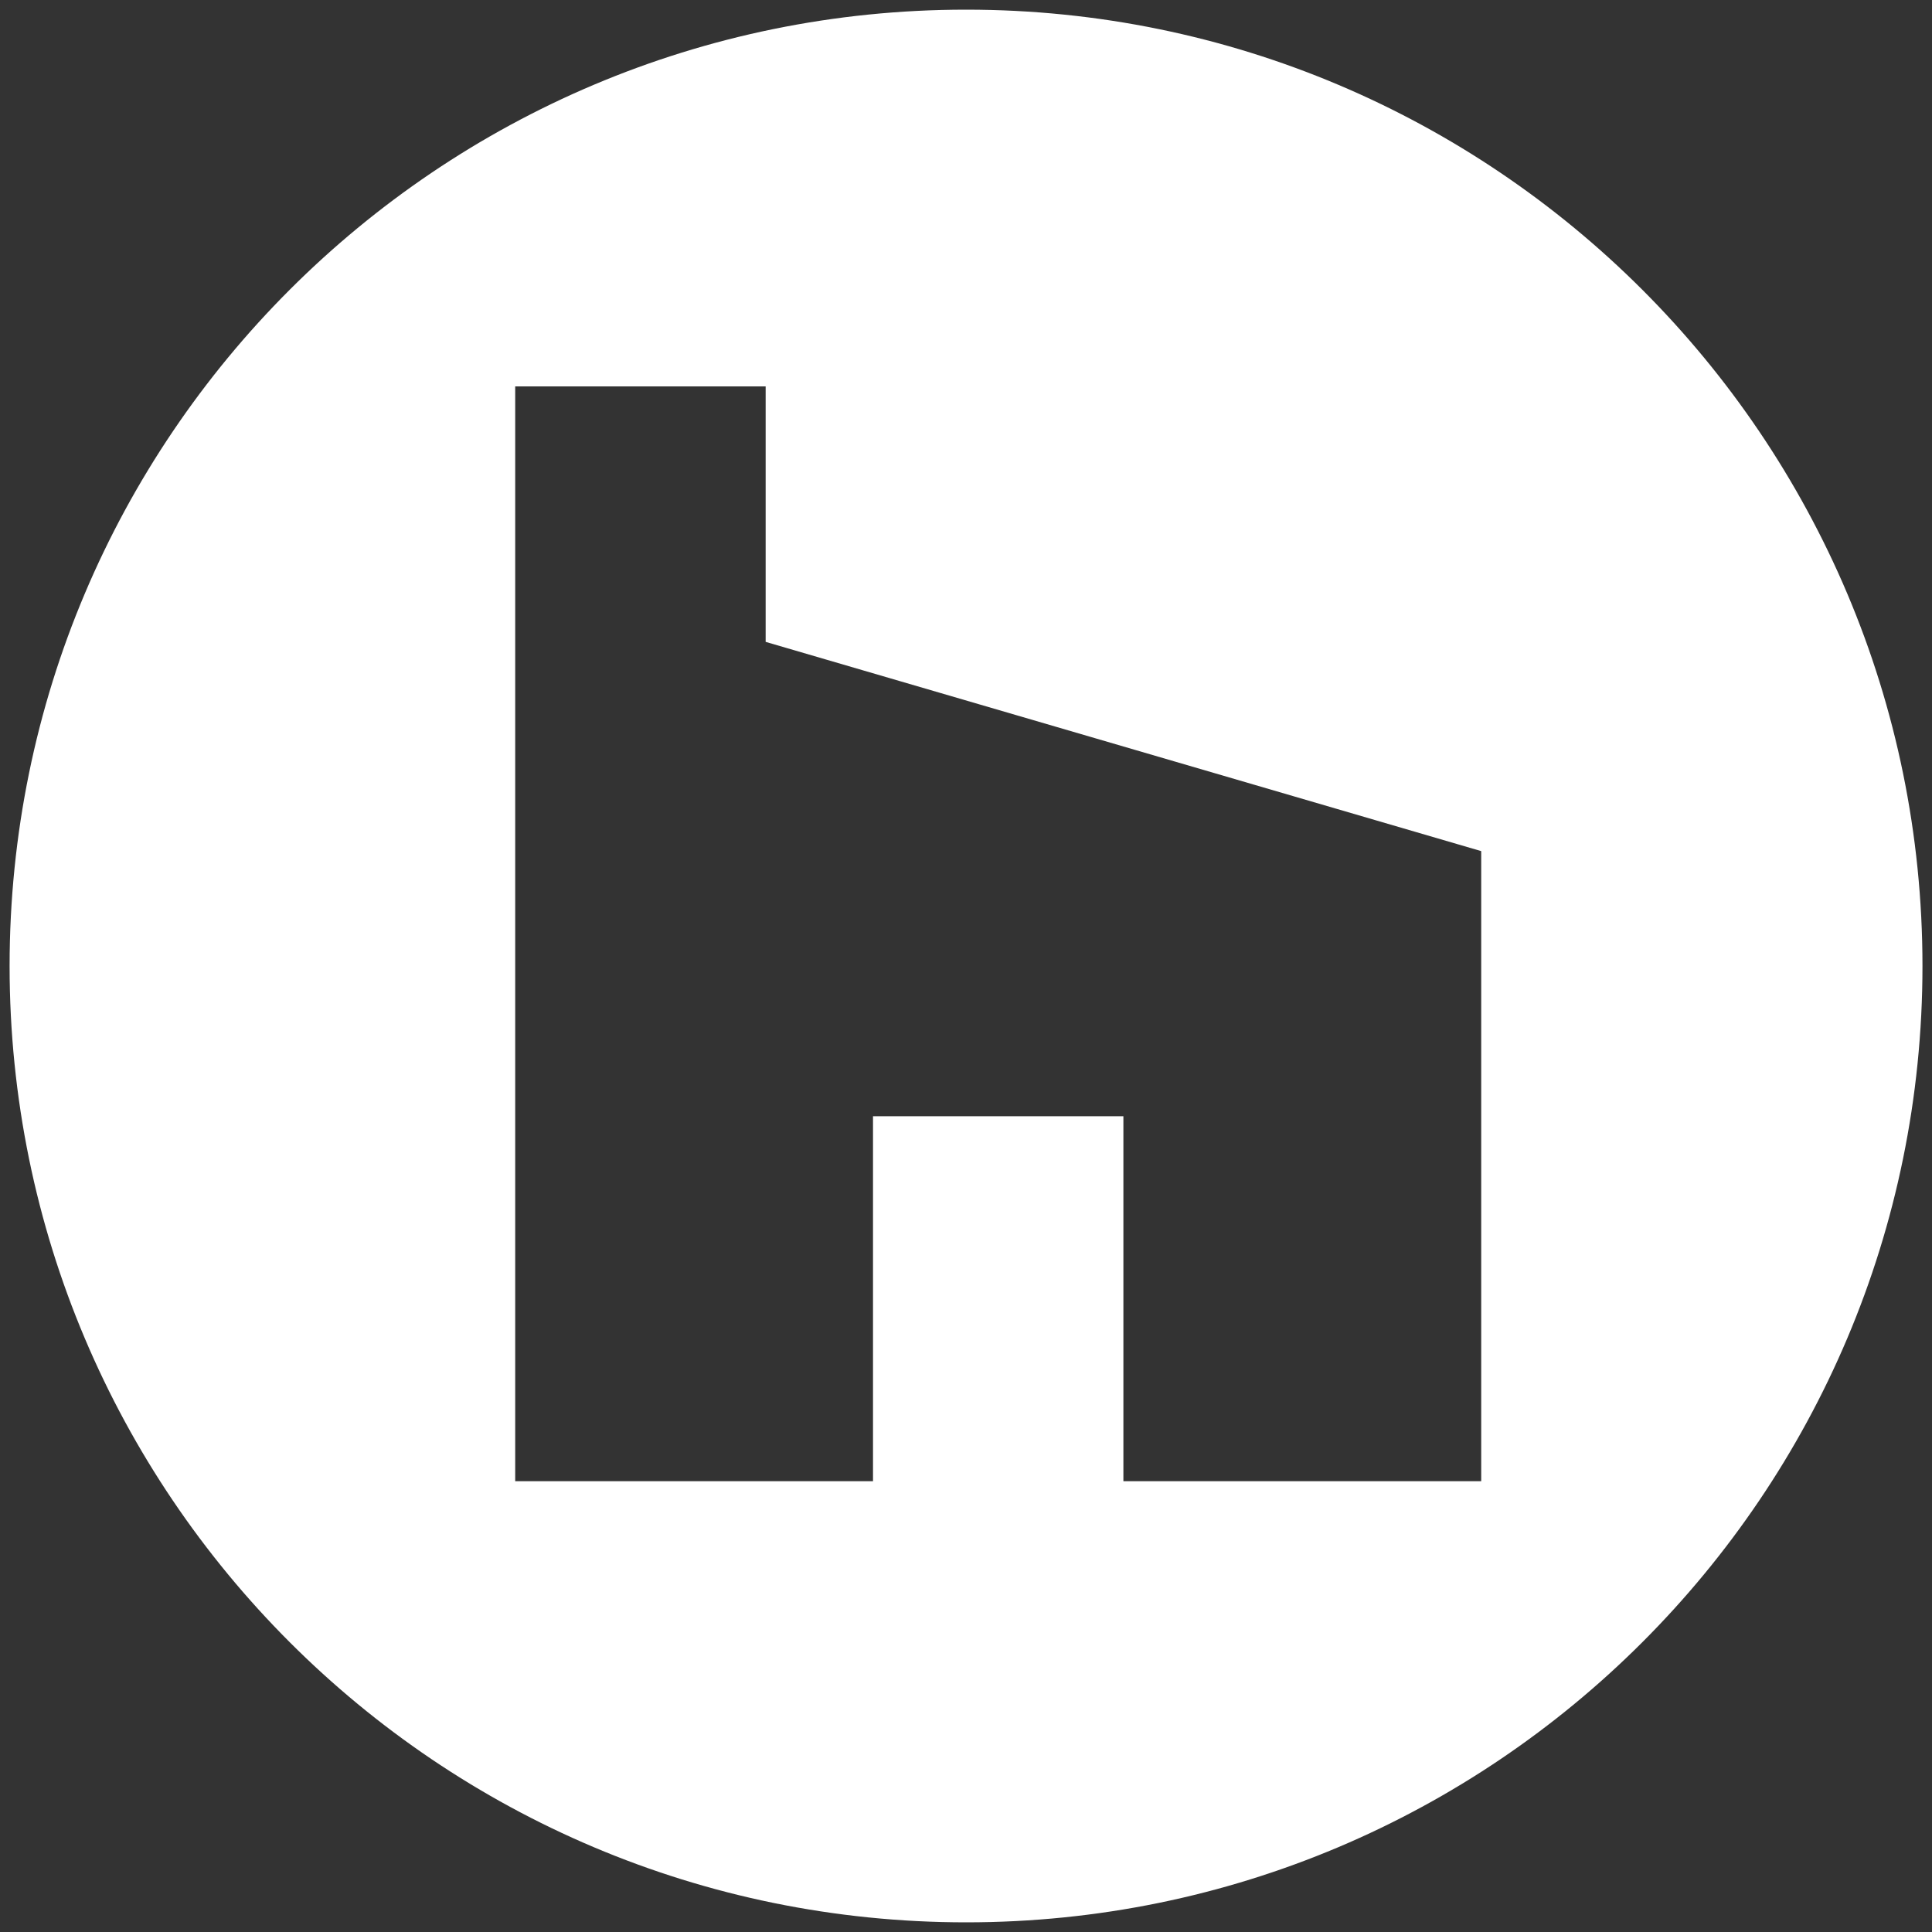
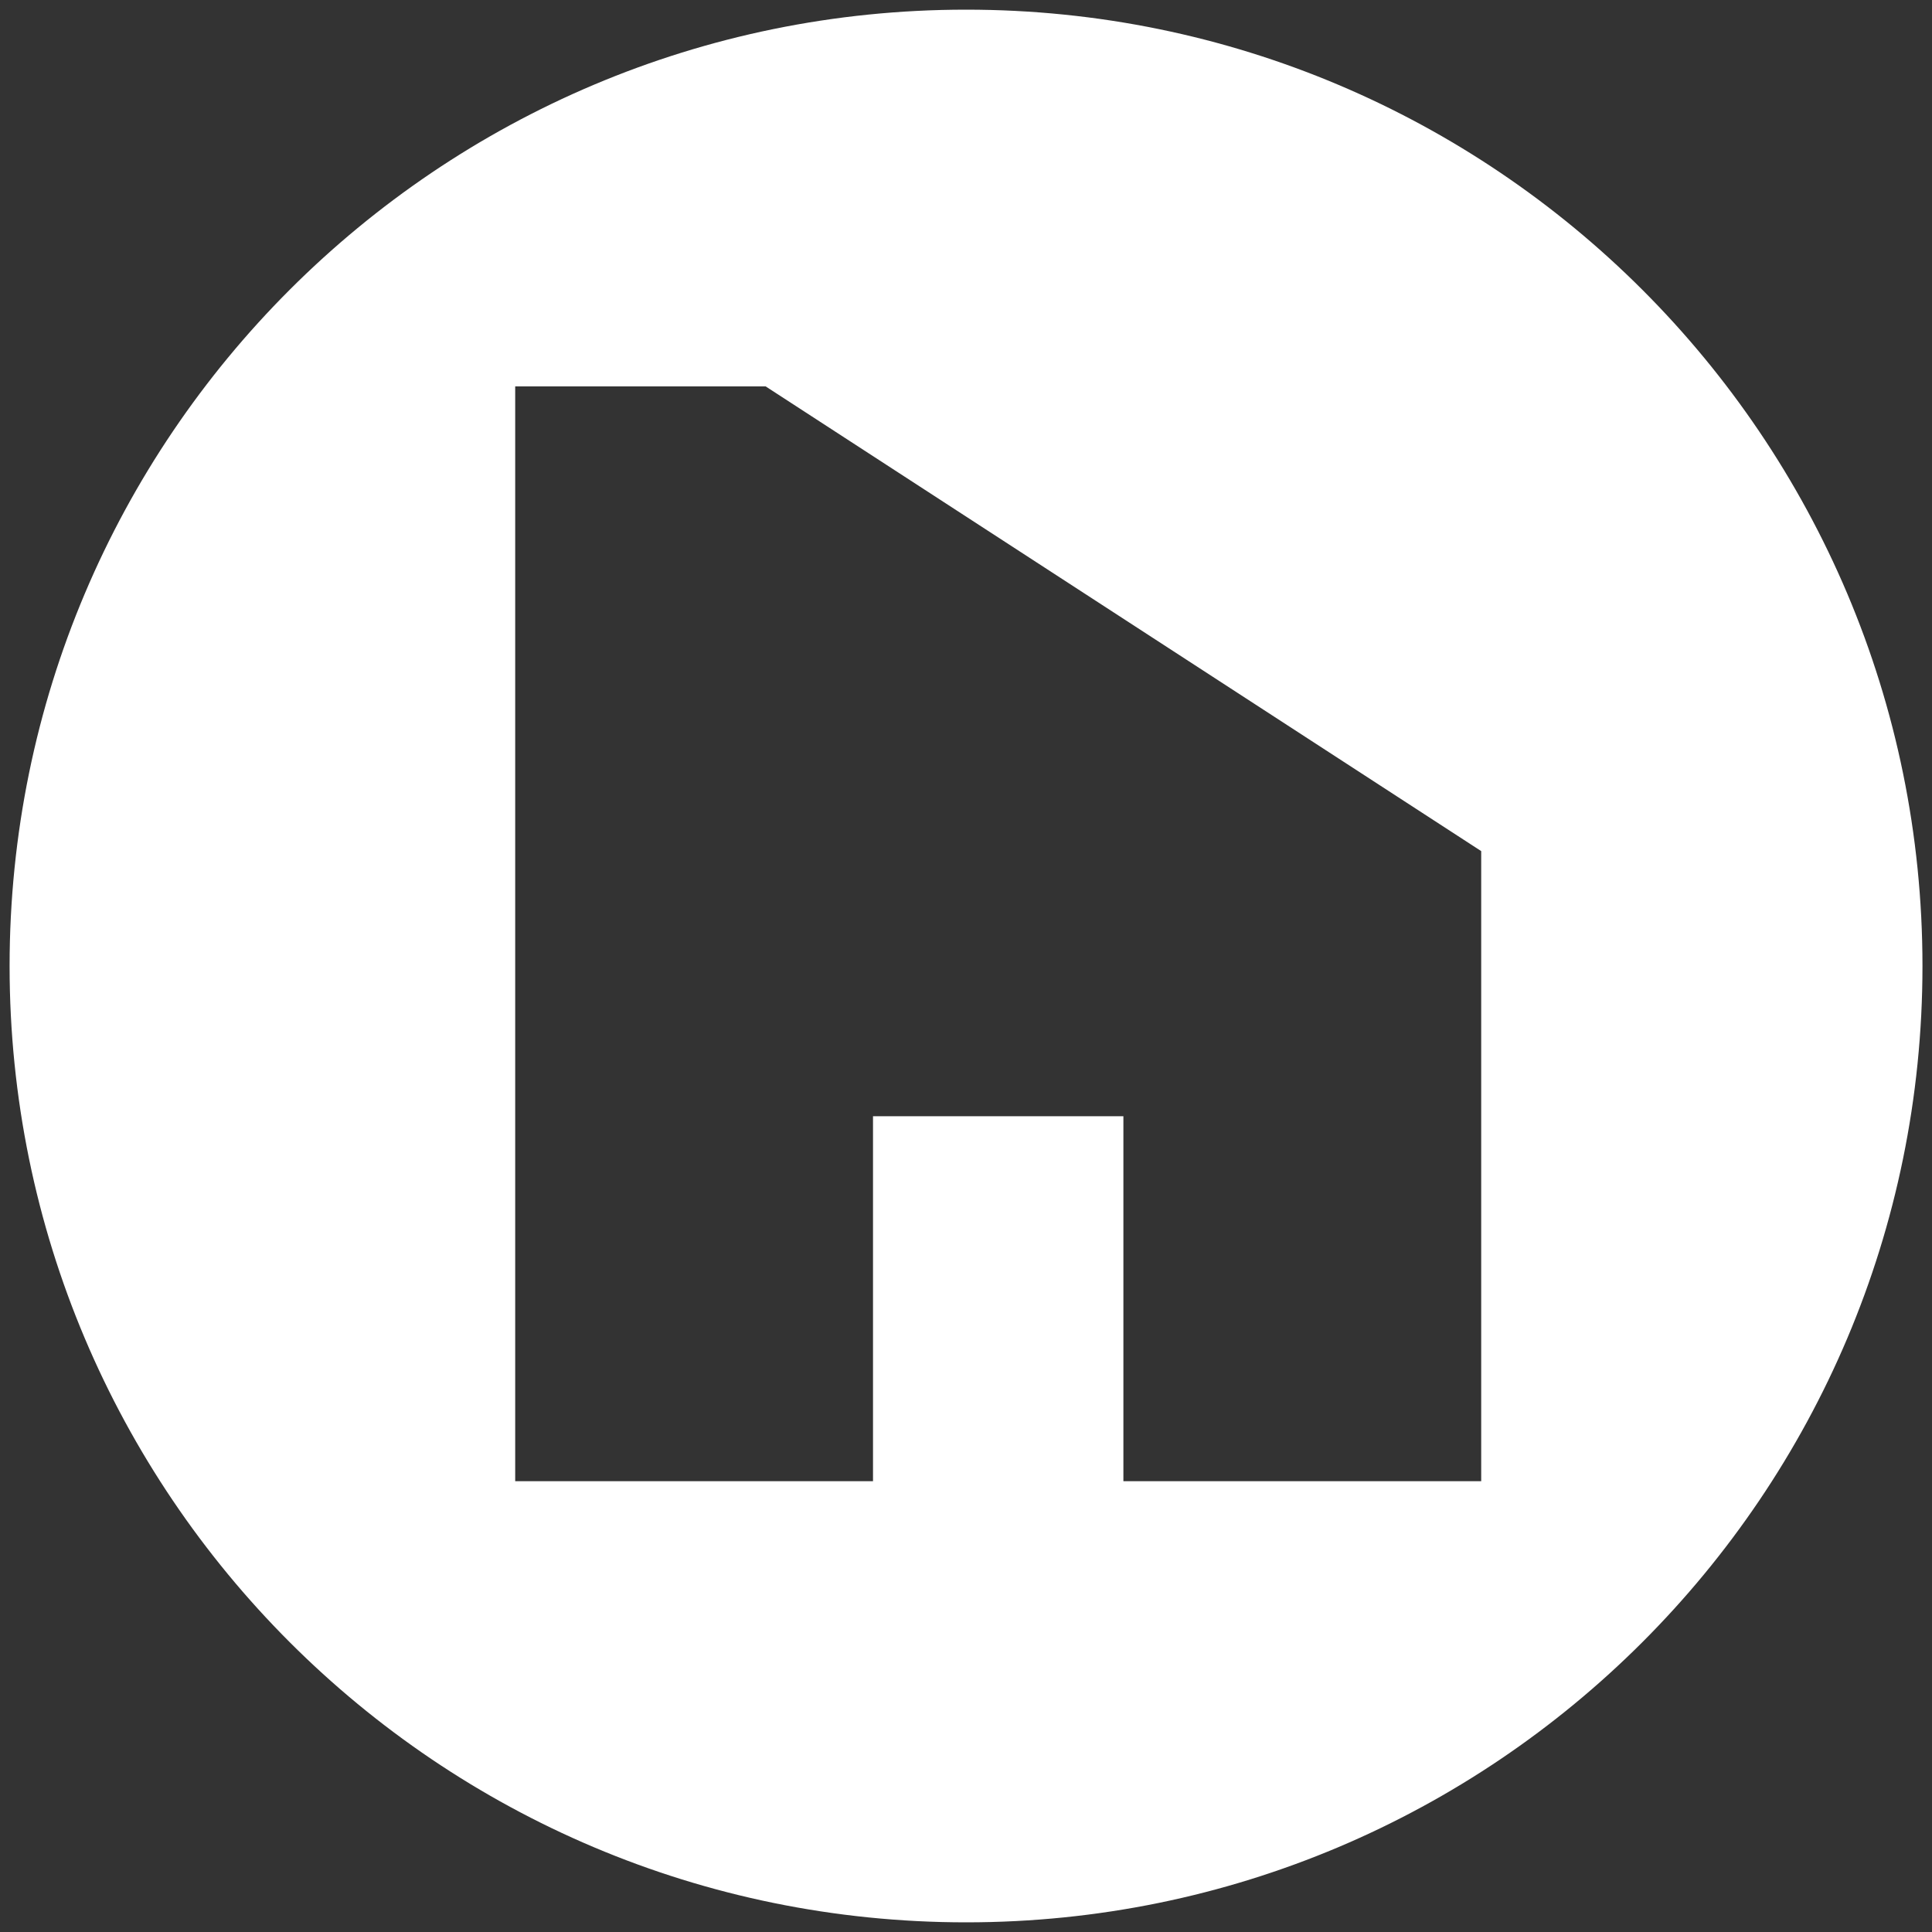
<svg xmlns="http://www.w3.org/2000/svg" width="30" height="30" viewBox="0 0 30 30" fill="none">
  <rect x="0" y="0" width="30" height="30" fill="#333333" stroke="none" />
-   <path fill-rule="evenodd" clip-rule="evenodd" d="M0.149 15C0.149 6.797 6.798 0.15 15.002 0.15C23.201 0.15 29.852 6.797 29.852 15C29.852 23.202 23.201 29.85 15.002 29.85C6.798 29.85 0.149 23.201 0.149 15ZM23 23H17.444V17.333H13.556V23H8V6H11.889V9.967L23 13.216V23Z" fill="white" />
+   <path fill-rule="evenodd" clip-rule="evenodd" d="M0.149 15C0.149 6.797 6.798 0.15 15.002 0.15C23.201 0.15 29.852 6.797 29.852 15C29.852 23.202 23.201 29.85 15.002 29.85C6.798 29.85 0.149 23.201 0.149 15ZM23 23H17.444V17.333H13.556V23H8V6H11.889L23 13.216V23Z" fill="white" />
</svg>